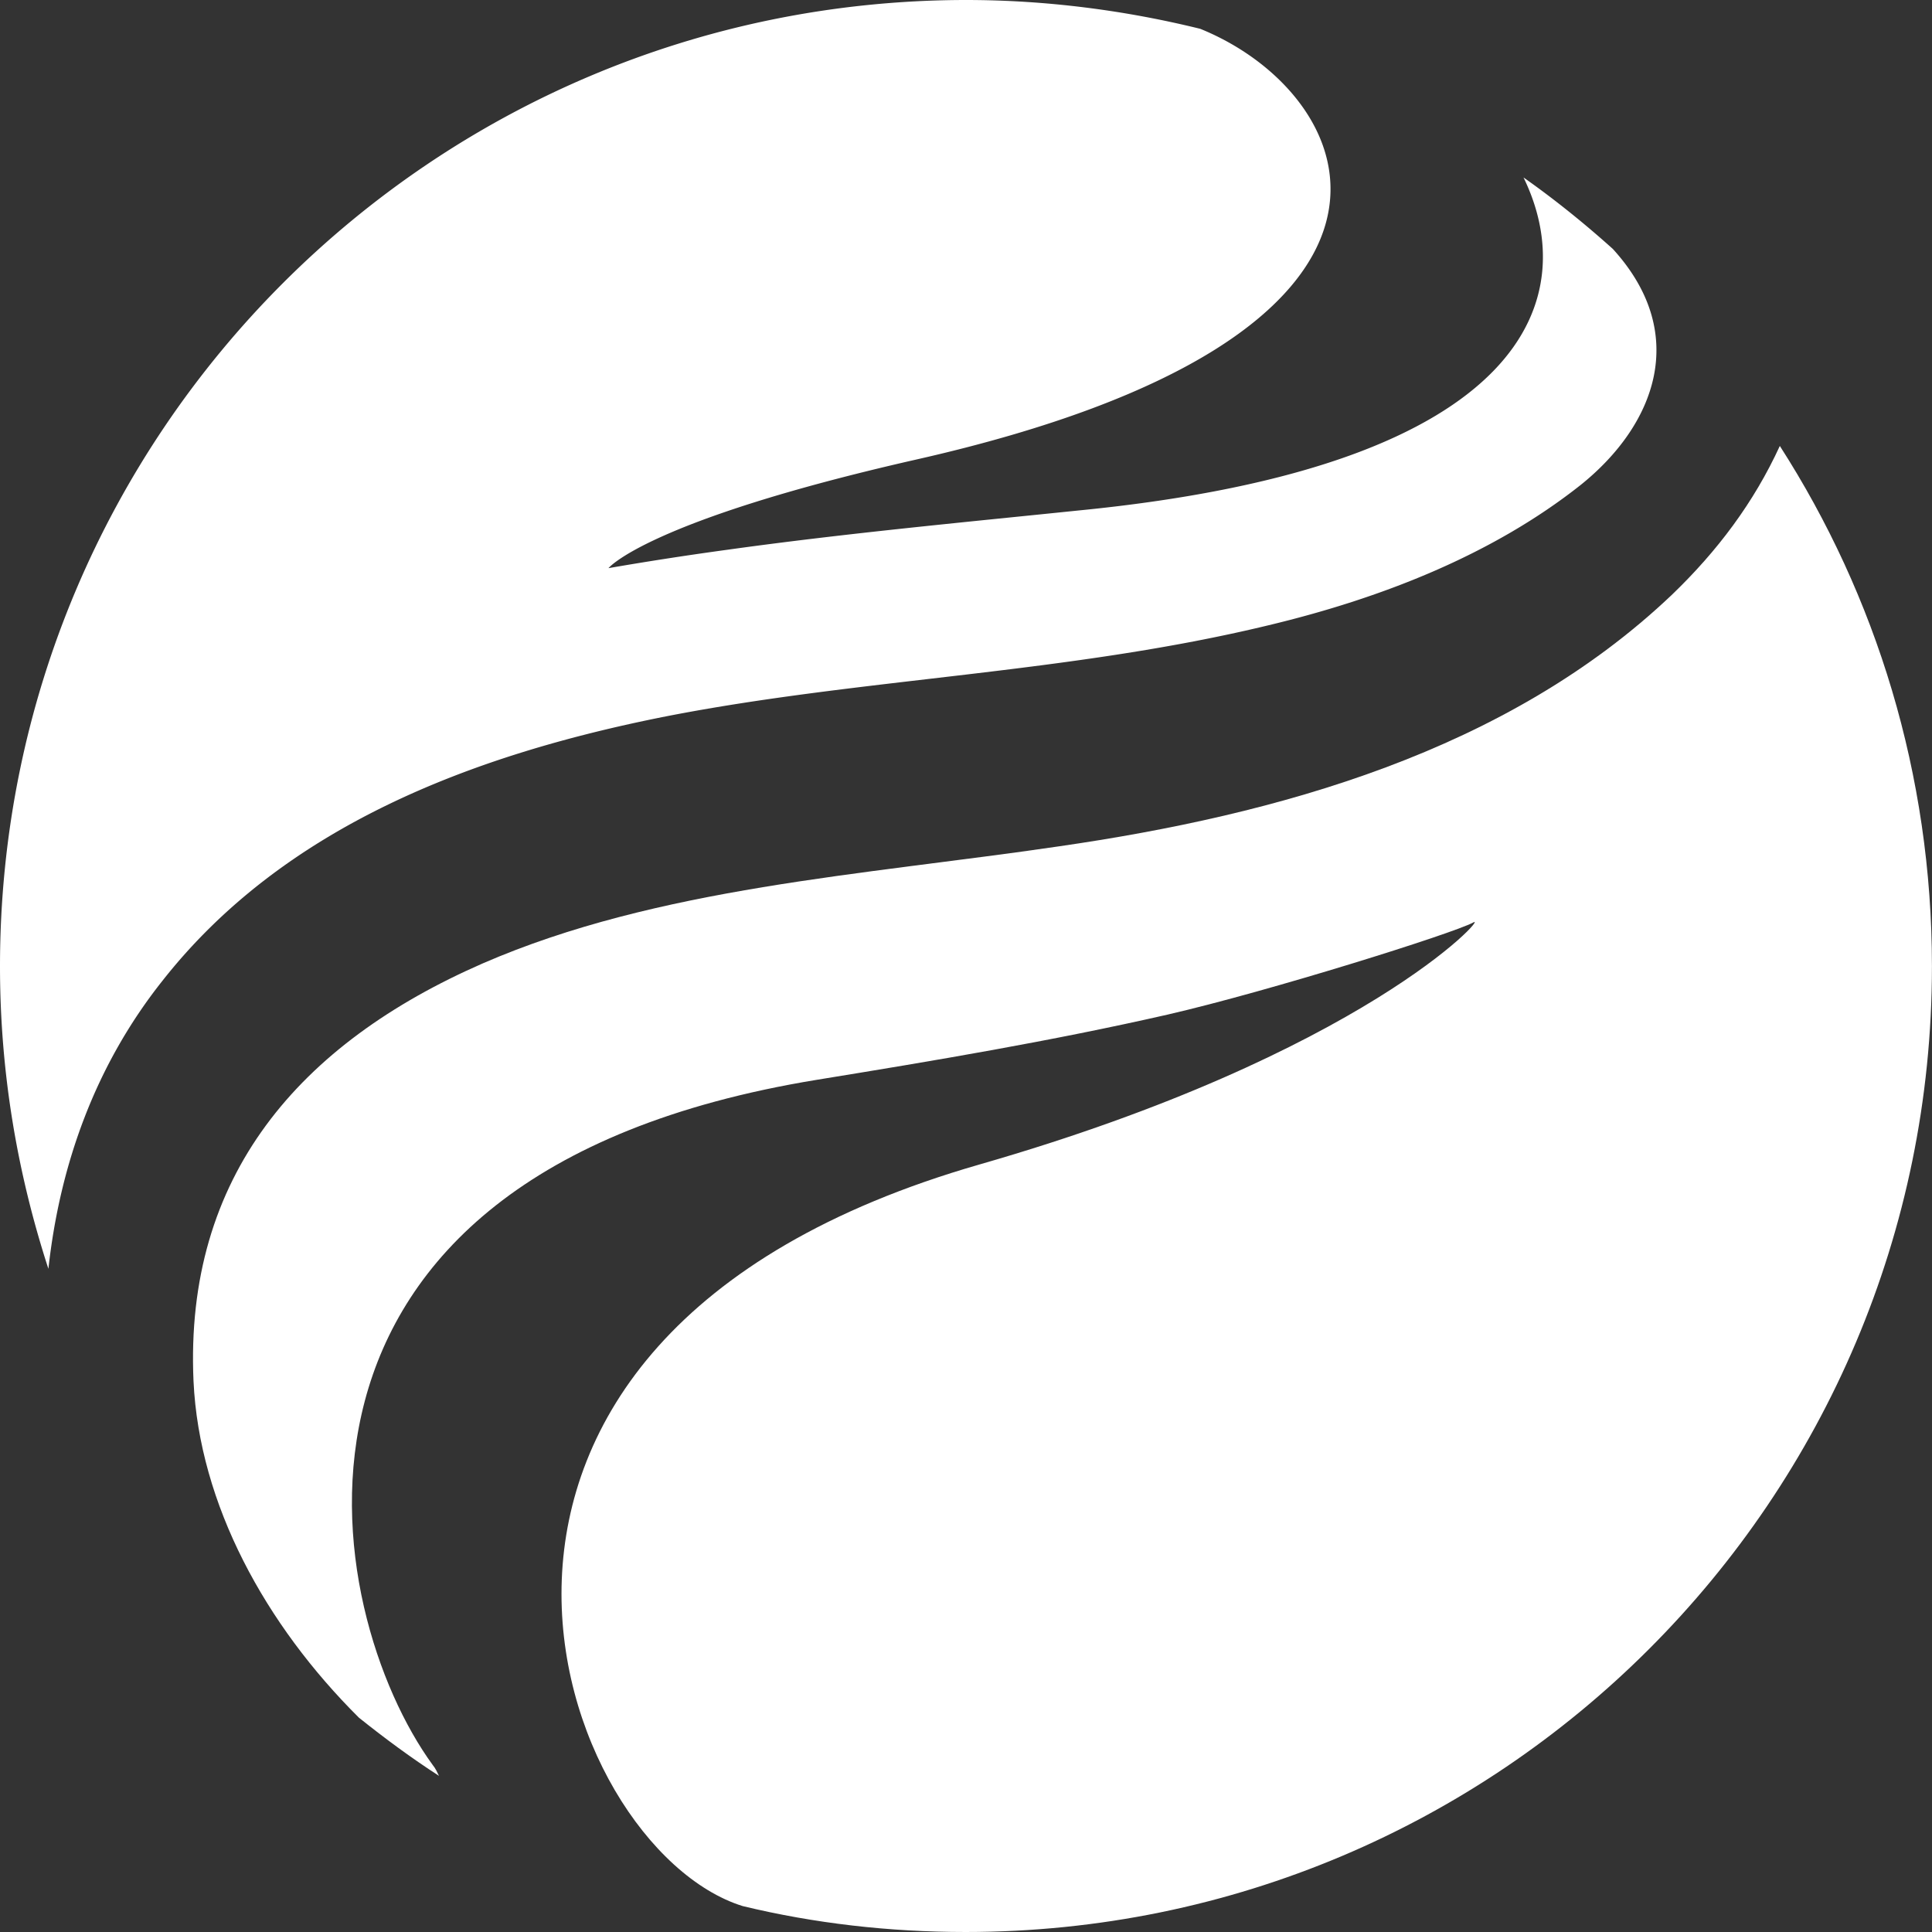
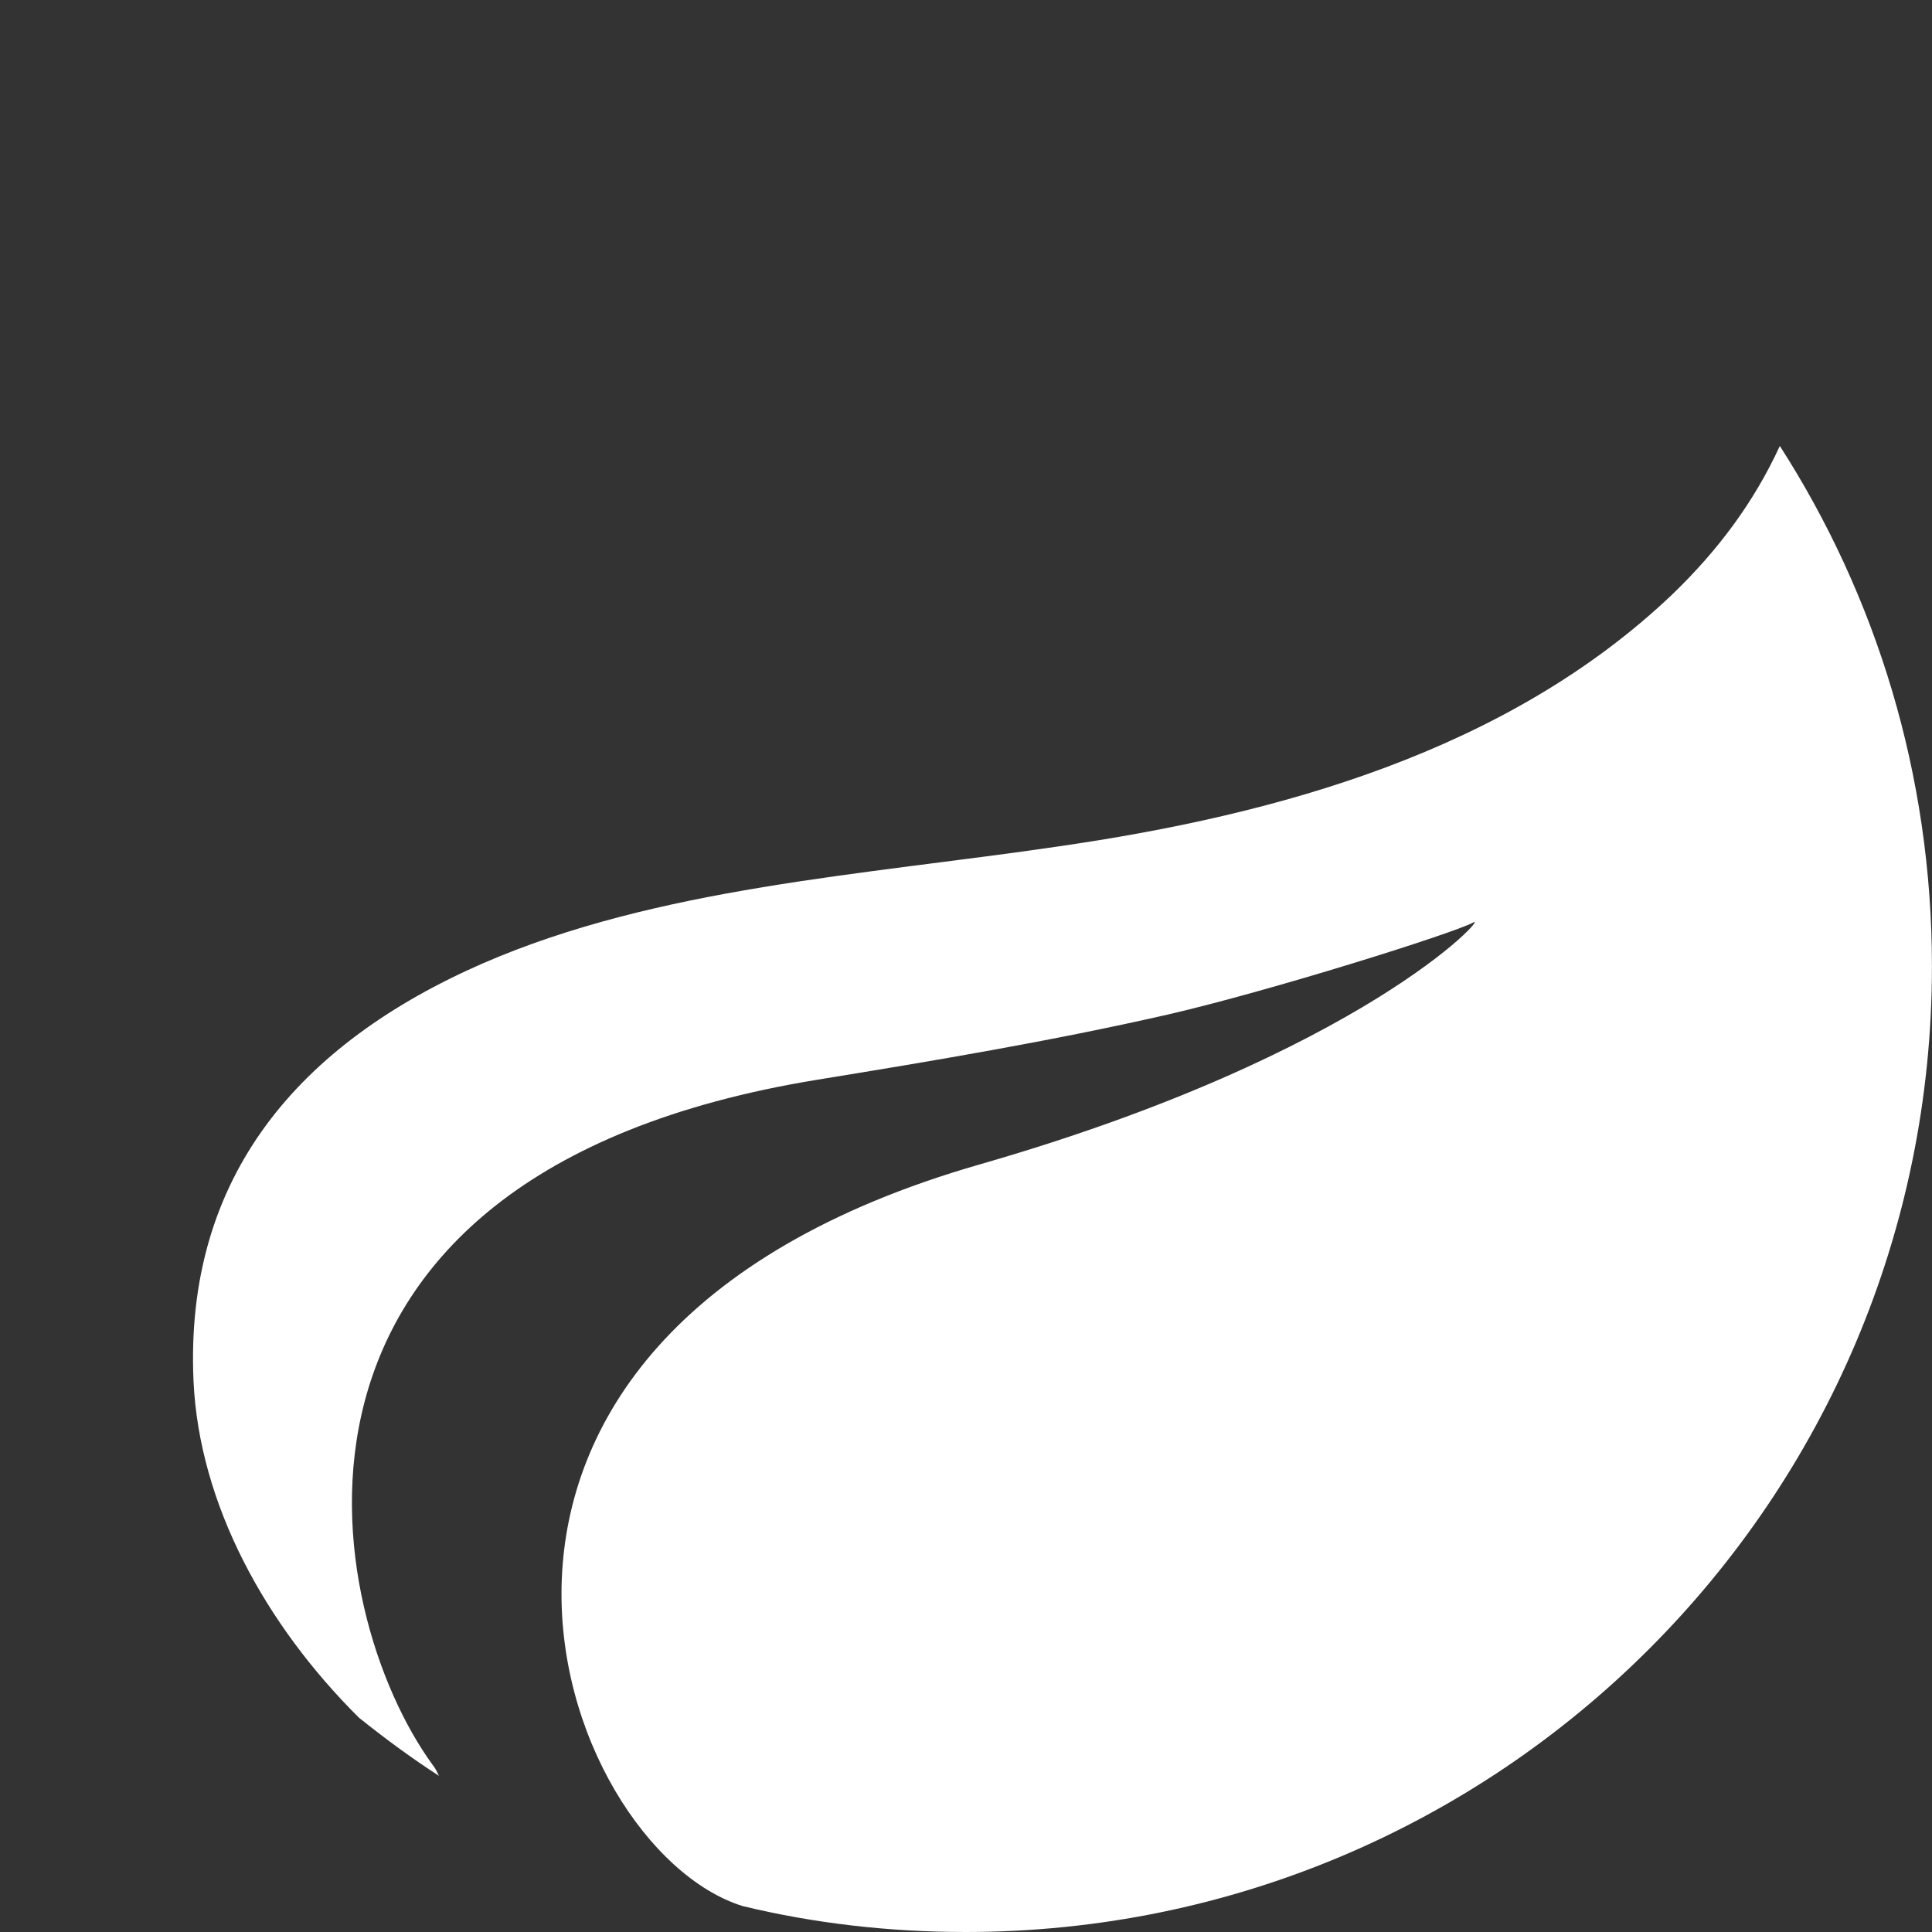
<svg xmlns="http://www.w3.org/2000/svg" width="209" height="209" fill="none">
  <rect width="100%" height="100%" fill="#333333" stroke="none" />
  <path fill="#fff" d="M180.882 64.324c-17.828 16.954-42.636 23.811-66.386 27.24-21.193 3.116-43.321 4.425-62.27 12.653-19.823 8.665-32.29 23.001-31.292 45.192.623 13.34 7.791 26.367 17.89 36.403 2.804 2.244 5.672 4.363 8.664 6.296-.187-.374-.374-.811-.686-1.185-12.03-16.518-21.38-63.829 41.577-74.114 12.653-2.057 25.307-4.177 37.898-7.044 11.096-2.556 30.918-8.789 33.1-9.973 1.807-1.06-11.781 14.212-53.42 26.18-66.136 19.011-45.815 73.927-25.62 80.223 7.73 1.87 15.833 2.805 24.124 2.805 57.721 0 104.533-46.75 104.533-104.471 0-20.757-6.046-40.08-16.456-56.287-2.805 6.108-6.732 11.344-11.656 16.082Z" />
-   <path fill="#fff" d="M0 104.534c0 11.469 1.87 22.377 5.236 32.725 1.247-11.345 5.111-22.066 12.342-31.167 13.09-16.643 33.41-24.435 54.542-28.611 21.069-4.114 43.509-4.613 65.139-9.849 11.968-2.867 24.123-7.542 33.784-15.21 8.042-6.482 11.782-16.33 3.429-25.494-3.055-2.743-6.296-5.36-9.662-7.73 6.109 12.53 1.371 31.168-48.184 36.03-12.716 1.309-25.37 2.493-37.899 4.238a363.748 363.748 0 0 0-12.903 1.995s4.114-5.111 33.162-11.719C158.7 36.278 147.544 10.285 129.84 3.117 121.738 1.122 113.198 0 104.471 0 46.751.062 0 46.813 0 104.534Z" />
</svg>